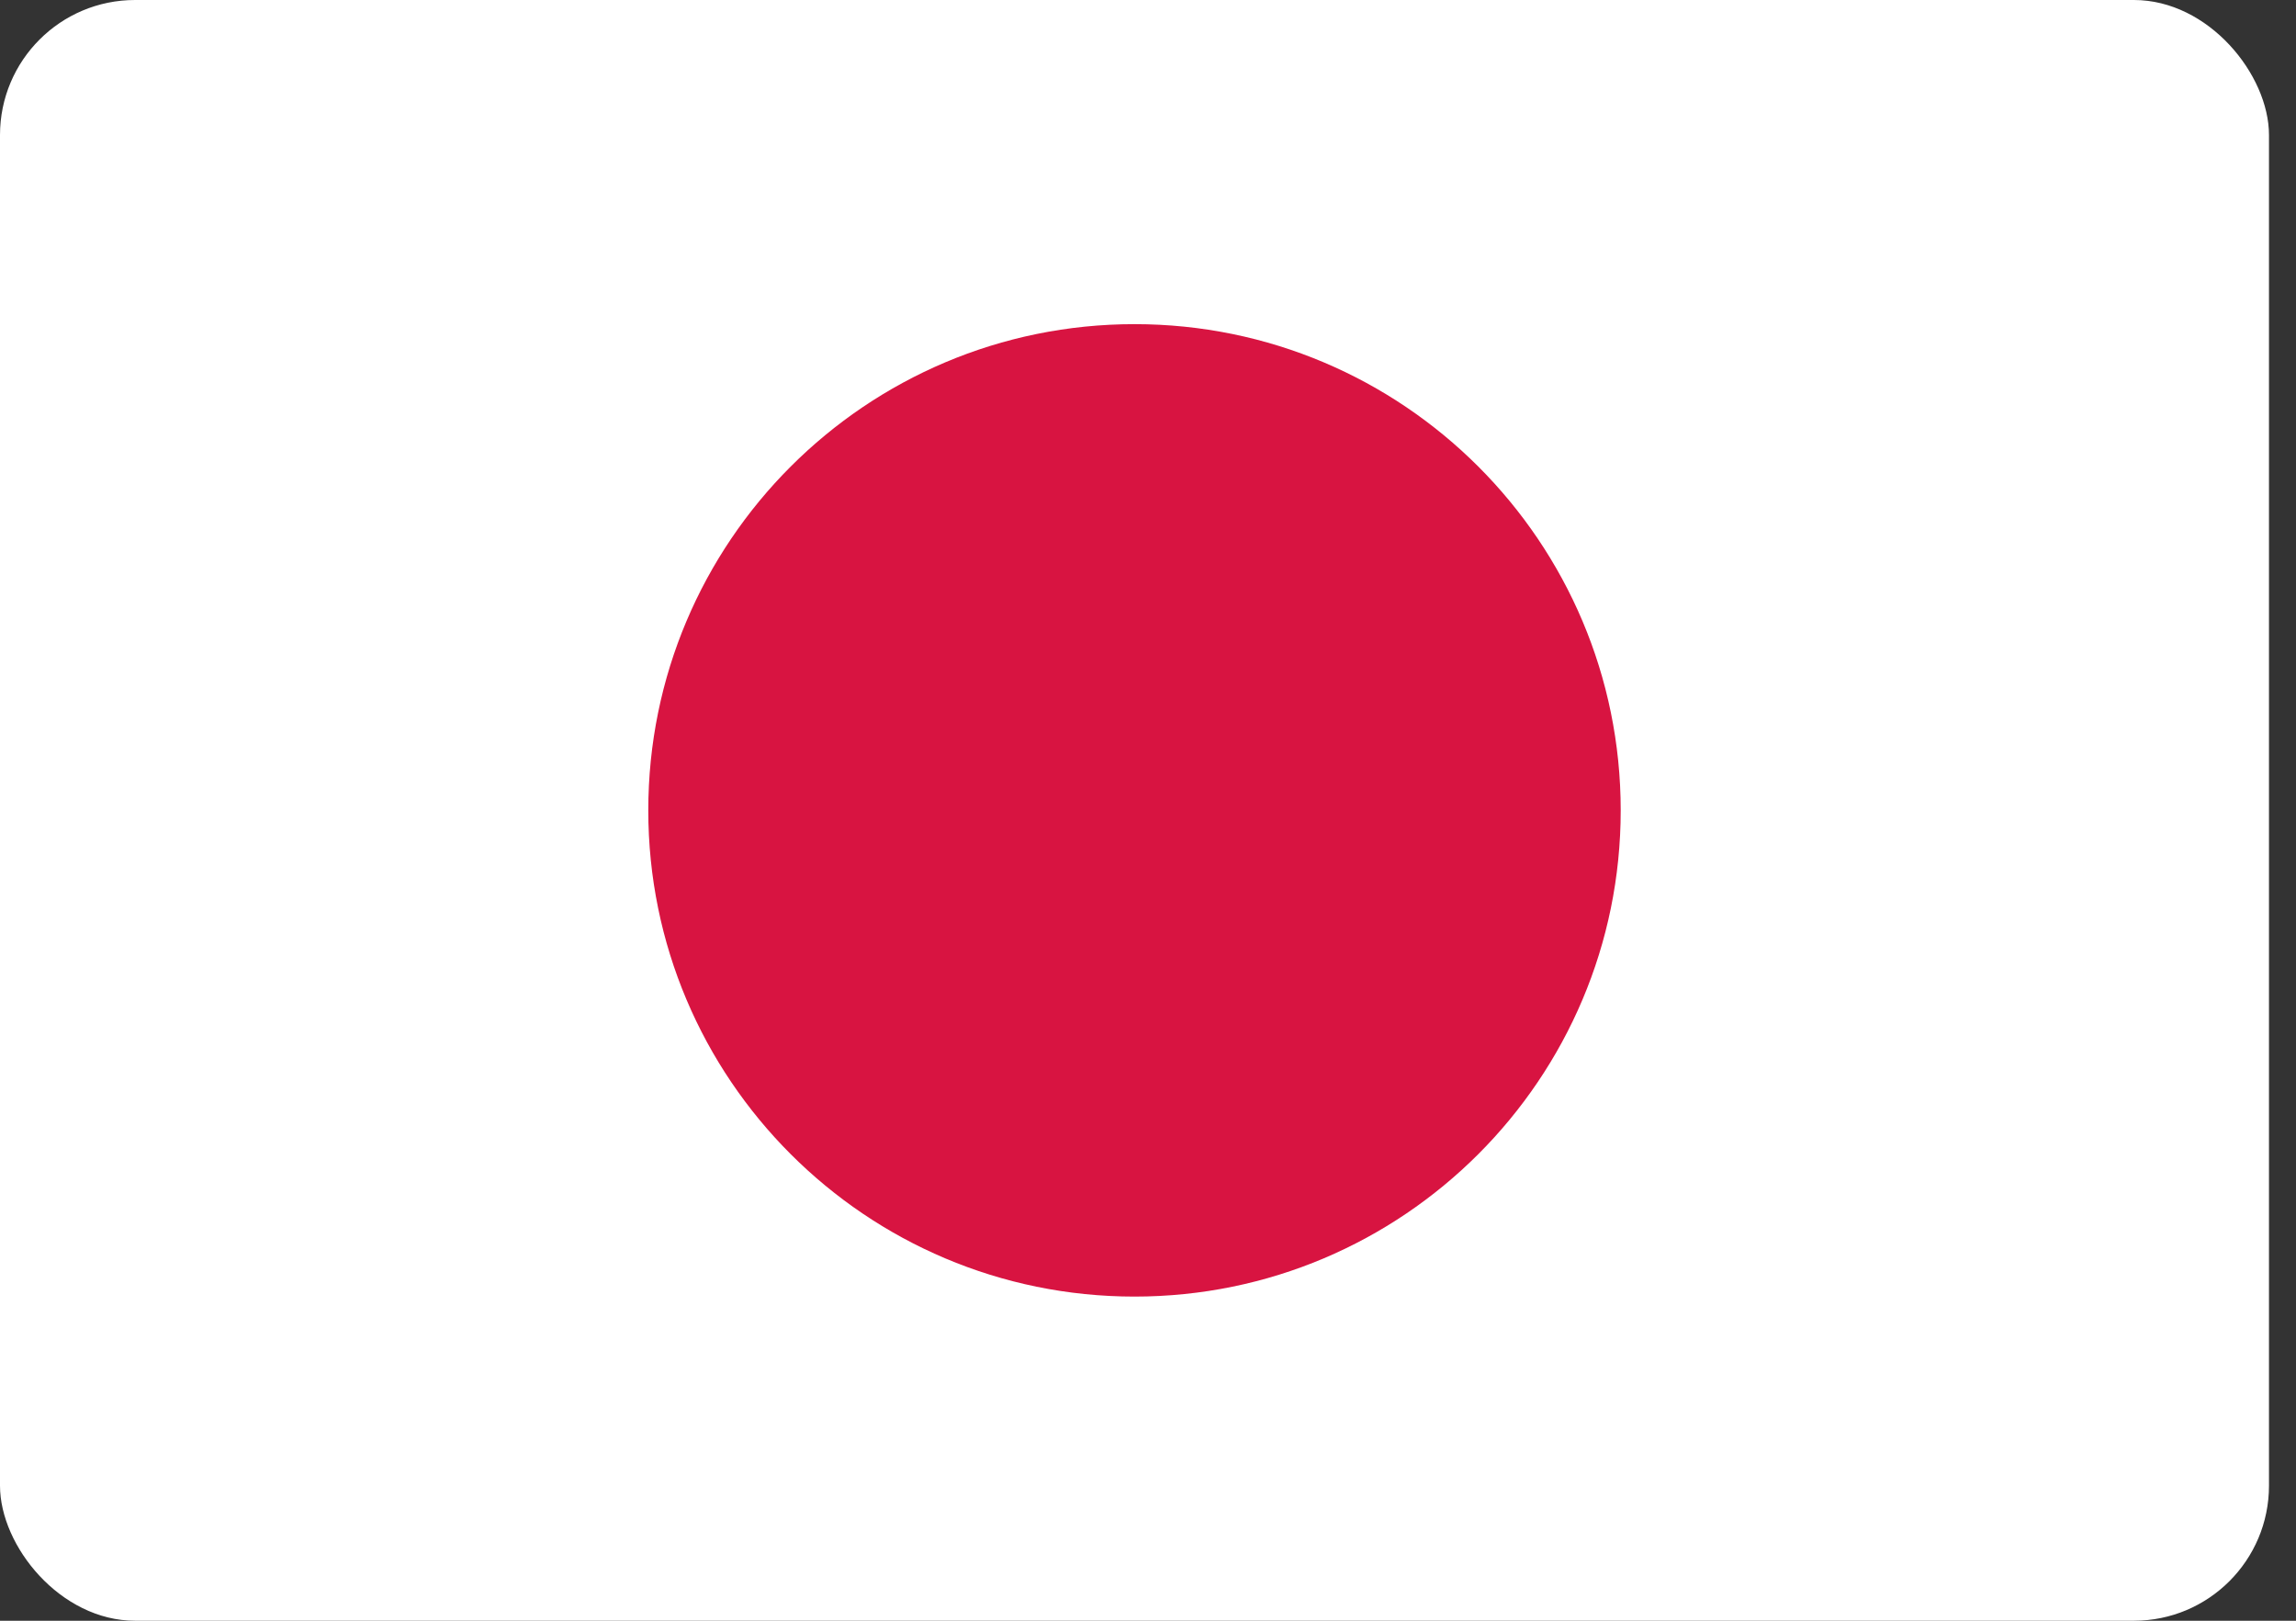
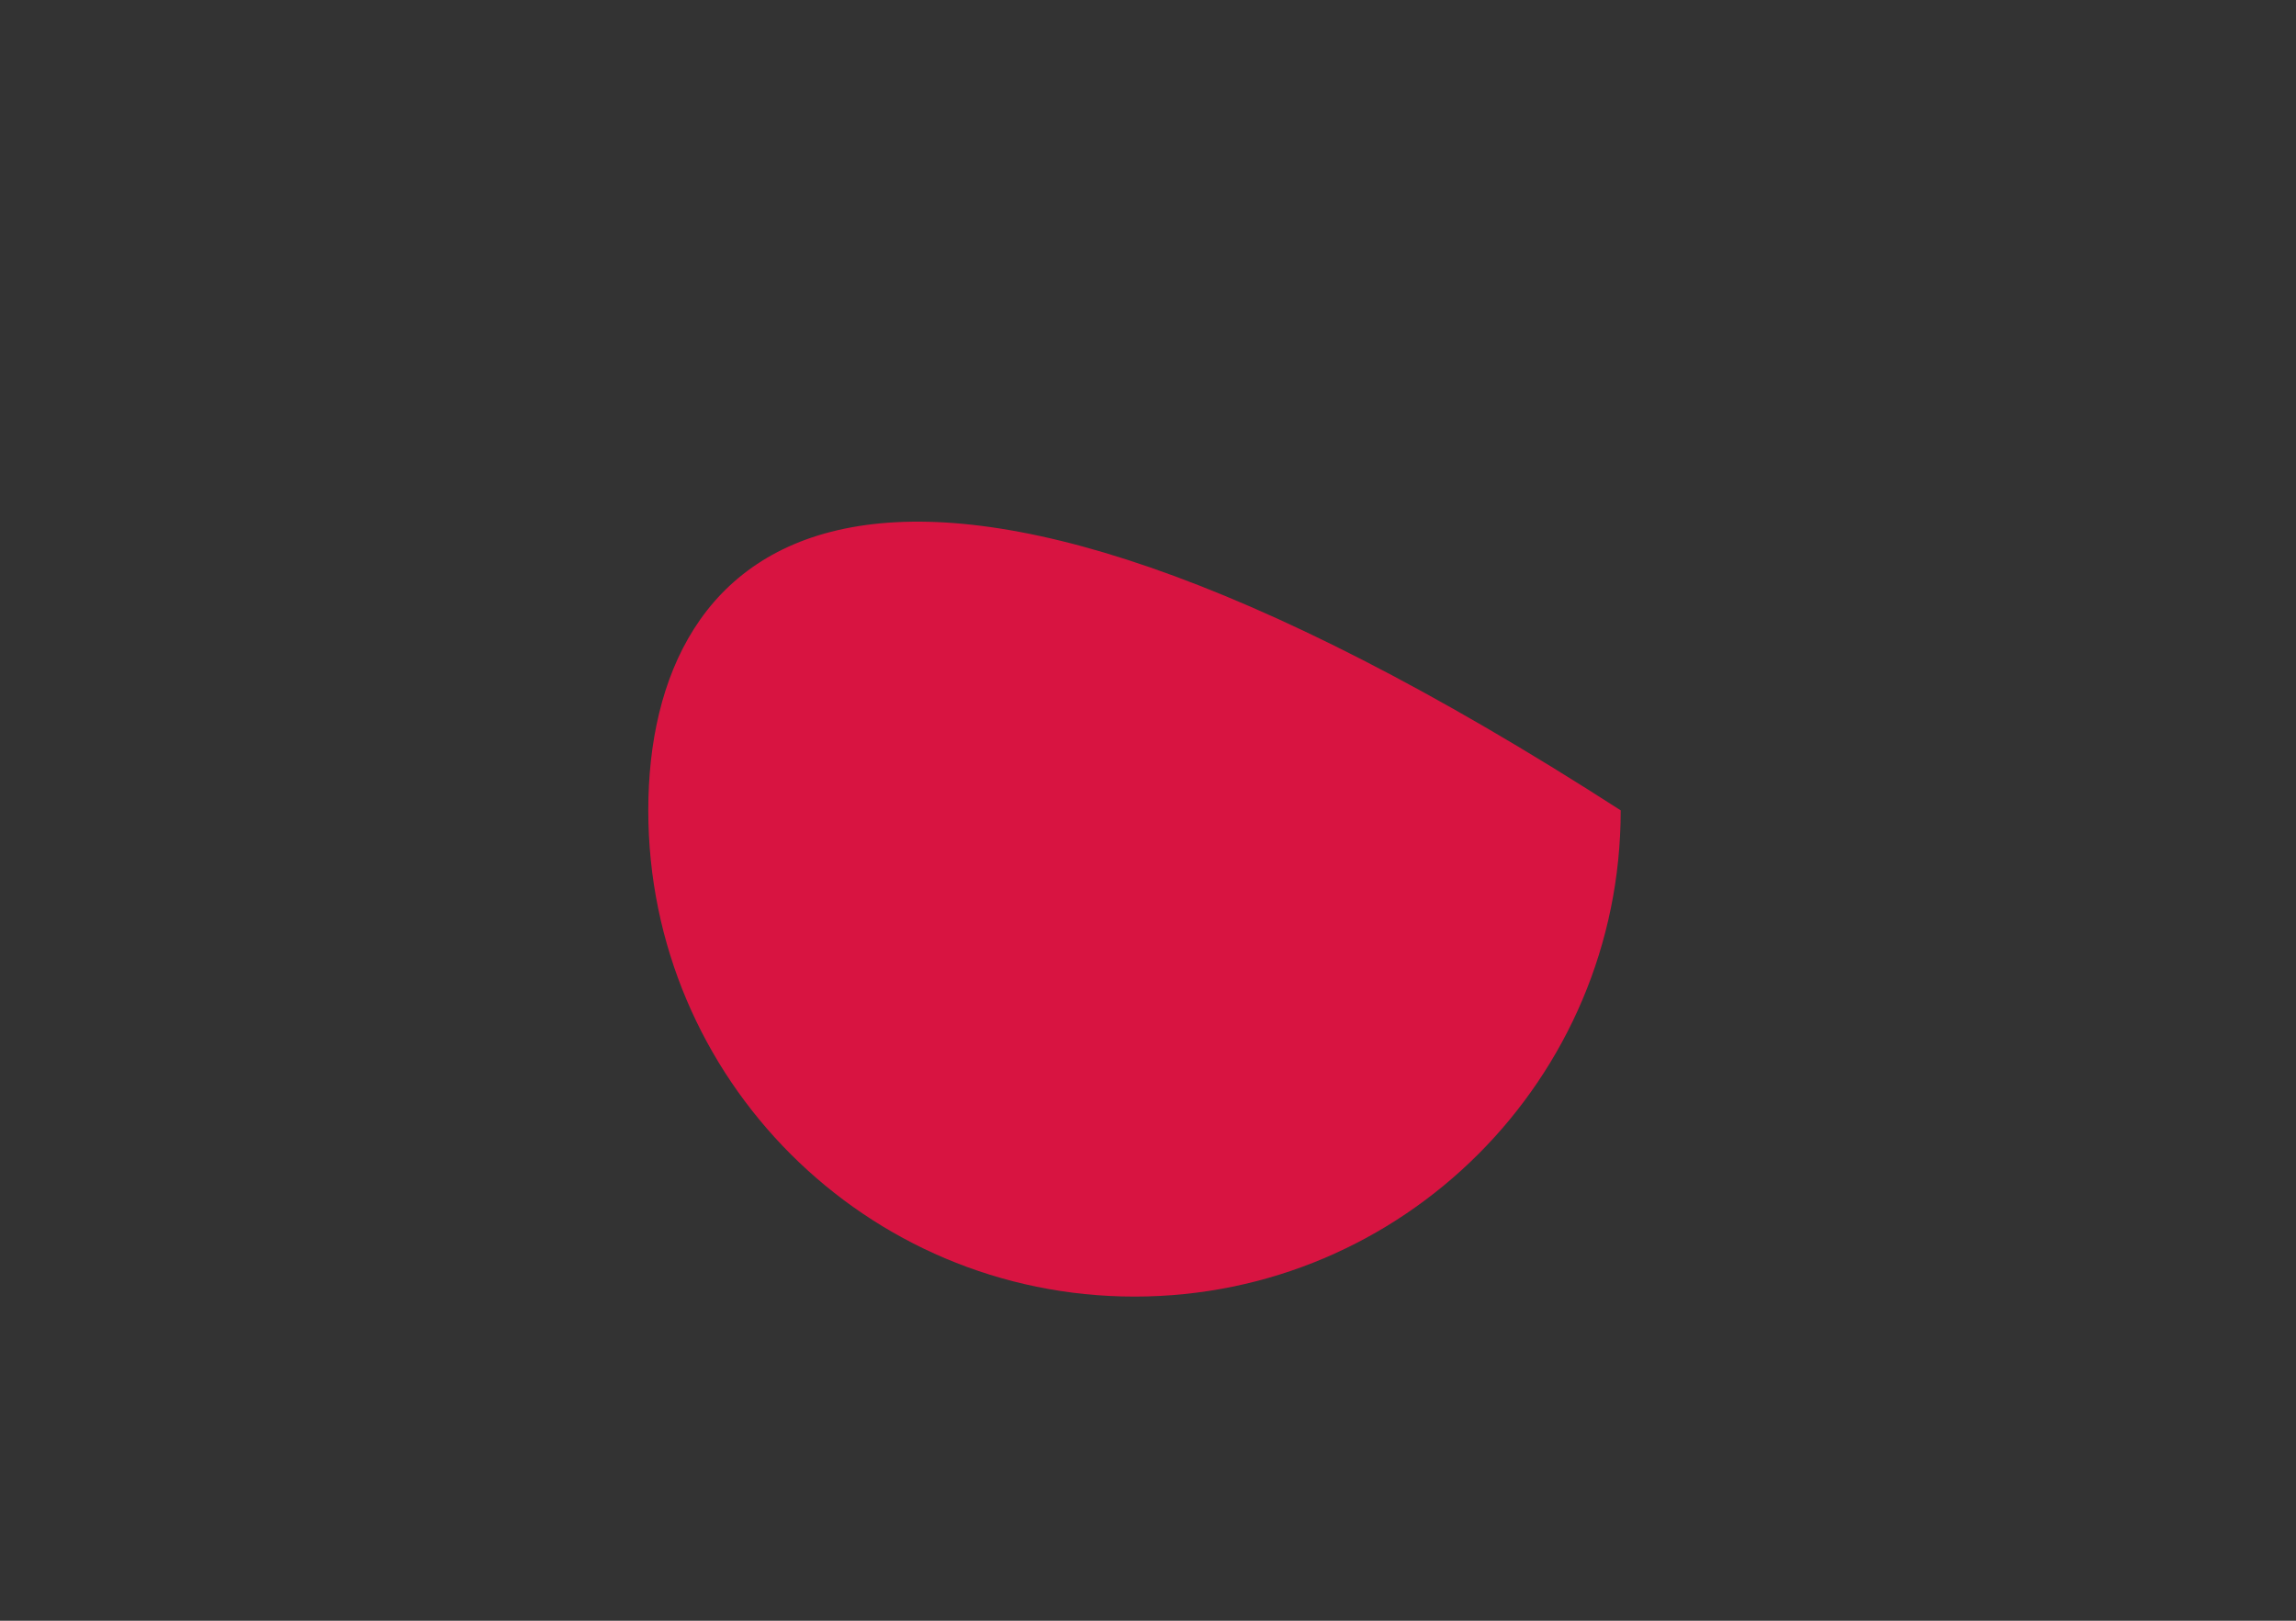
<svg xmlns="http://www.w3.org/2000/svg" width="34" height="24" viewBox="0 0 34 24" fill="none">
  <rect x="0" y="0" width="34" height="24" fill="#333333" stroke="none" />
  <g id="japan">
    <g clip-path="url(#clip0_4403_16511)">
      <g id="Group">
-         <path id="Vector" fill-rule="evenodd" clip-rule="evenodd" d="M0 0H33.6V24H0V0Z" fill="url(#paint0_linear_4403_16511)" />
-         <path id="Vector_2" d="M16.8 19.2C20.776 19.2 24 15.976 24 12C24 8.023 20.776 4.8 16.8 4.8C12.824 4.8 9.6 8.023 9.6 12C9.6 15.976 12.824 19.2 16.8 19.2Z" fill="url(#paint1_linear_4403_16511)" />
+         <path id="Vector_2" d="M16.8 19.2C20.776 19.2 24 15.976 24 12C12.824 4.8 9.6 8.023 9.6 12C9.6 15.976 12.824 19.2 16.8 19.2Z" fill="url(#paint1_linear_4403_16511)" />
      </g>
    </g>
  </g>
  <defs>
    <linearGradient id="paint0_linear_4403_16511" x1="1680" y1="0" x2="1680" y2="2400" gradientUnits="userSpaceOnUse">
      <stop stop-color="white" />
      <stop offset="1" stop-color="#F0F0F0" />
    </linearGradient>
    <linearGradient id="paint1_linear_4403_16511" x1="729.6" y1="4.8" x2="729.6" y2="1444.8" gradientUnits="userSpaceOnUse">
      <stop stop-color="#D81441" />
      <stop offset="1" stop-color="#BB0831" />
    </linearGradient>
    <clipPath id="clip0_4403_16511">
      <rect width="33.6" height="24" rx="2" fill="white" />
    </clipPath>
  </defs>
</svg>